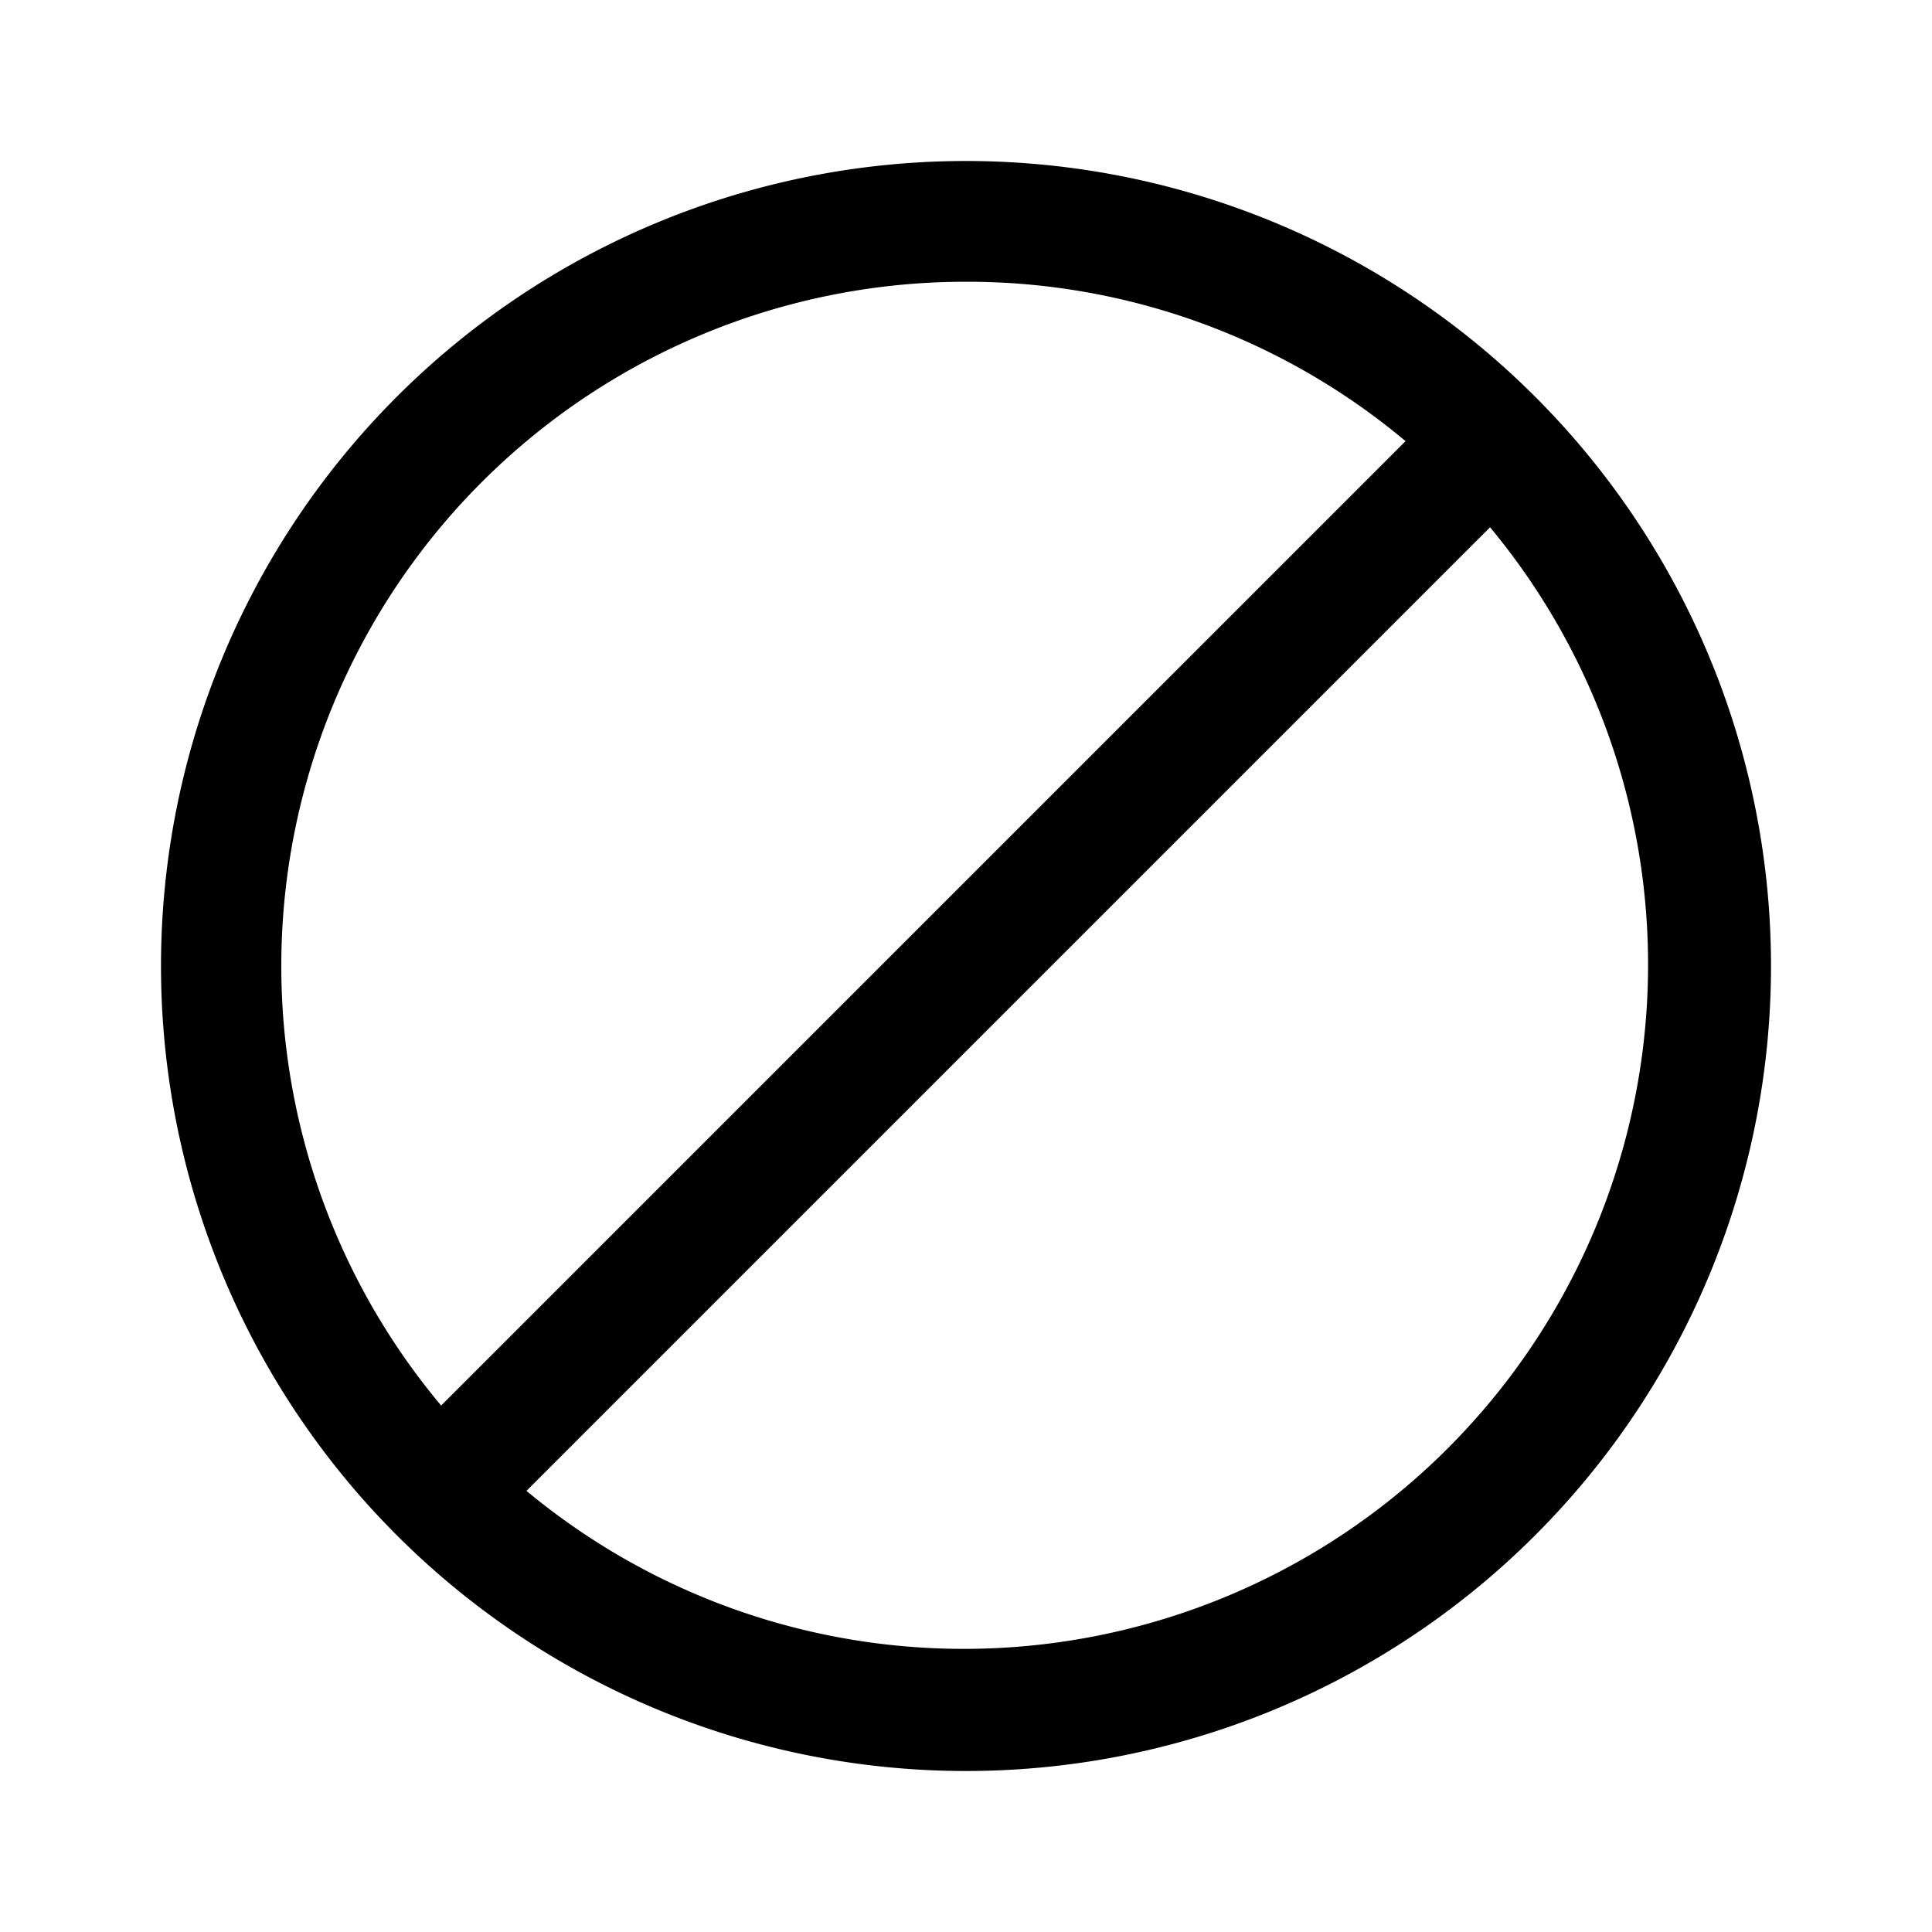
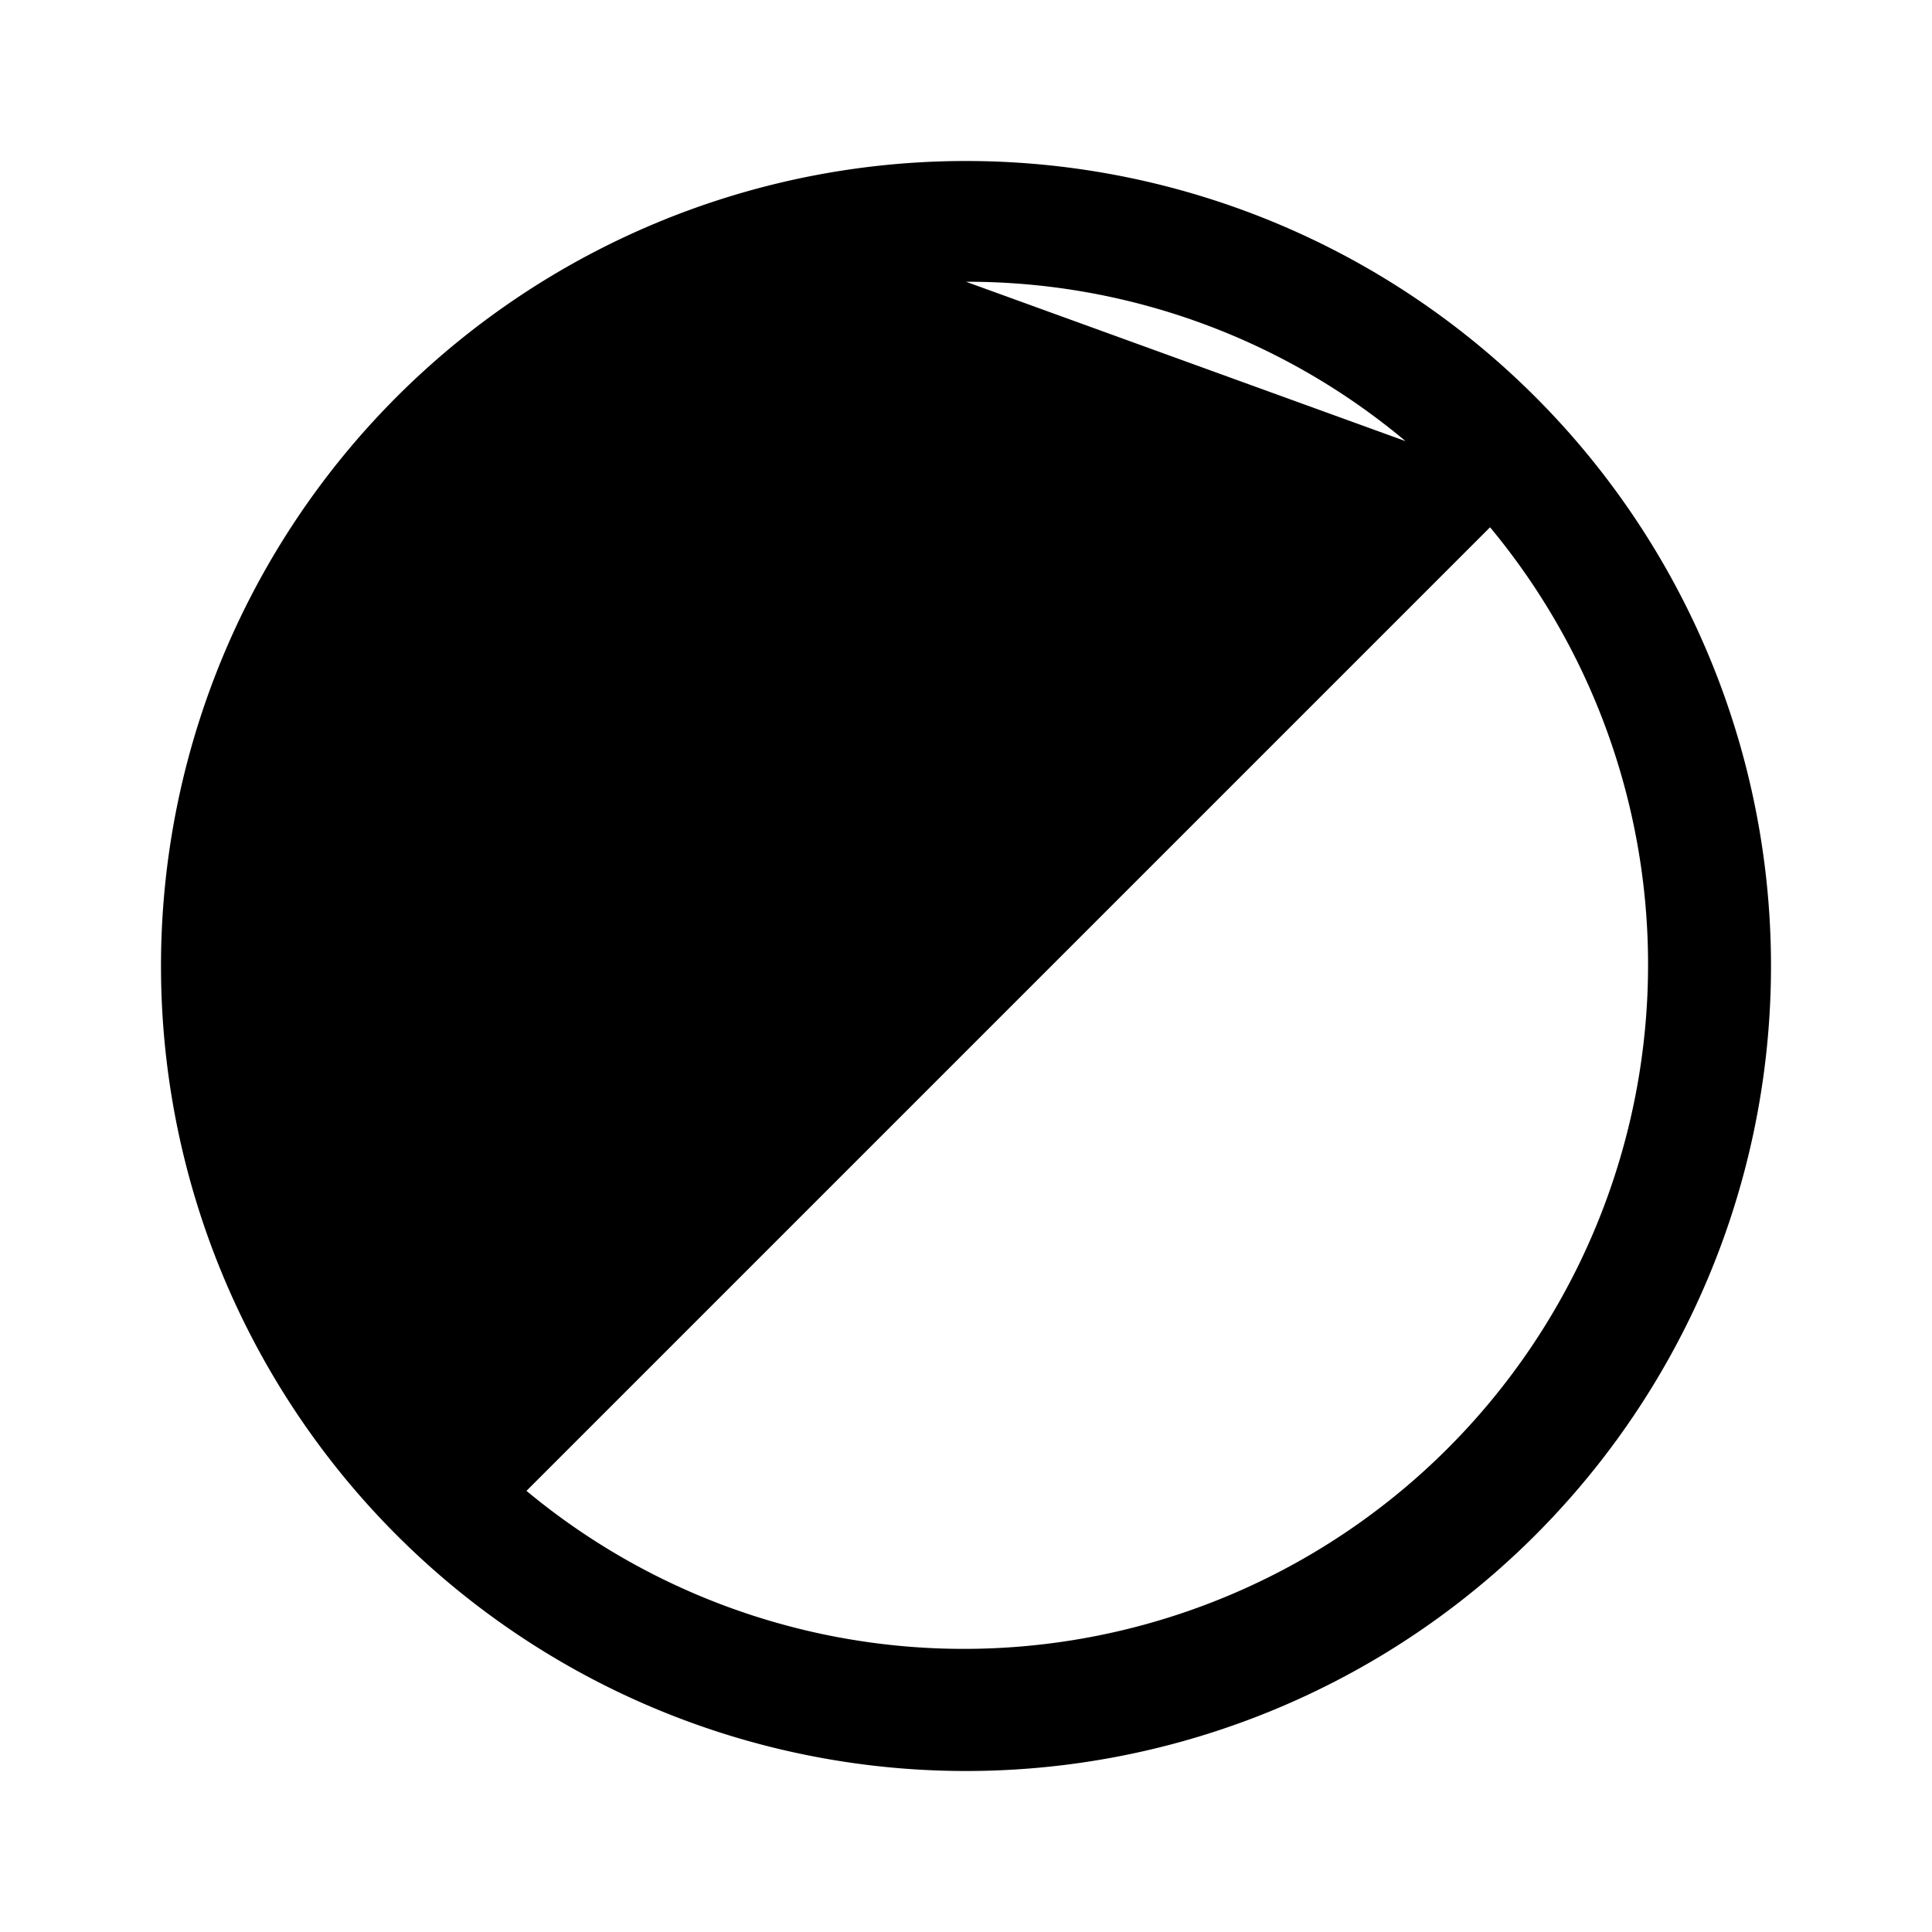
<svg xmlns="http://www.w3.org/2000/svg" width="24" height="24" viewBox="0 0 24 24">
-   <path d="M12 2a10 10 0 1 1 0 20 10 10 0 0 1 0-20Zm6.52 4.54L6.54 18.52A8.5 8.5 0 0 0 18.51 6.55ZM12 3.5a8.5 8.5 0 0 0-6.52 13.96L17.46 5.48A8.47 8.47 0 0 0 12 3.5Z" />
+   <path d="M12 2a10 10 0 1 1 0 20 10 10 0 0 1 0-20Zm6.52 4.54L6.54 18.52A8.5 8.5 0 0 0 18.51 6.55ZM12 3.5L17.46 5.48A8.47 8.47 0 0 0 12 3.5Z" />
</svg>